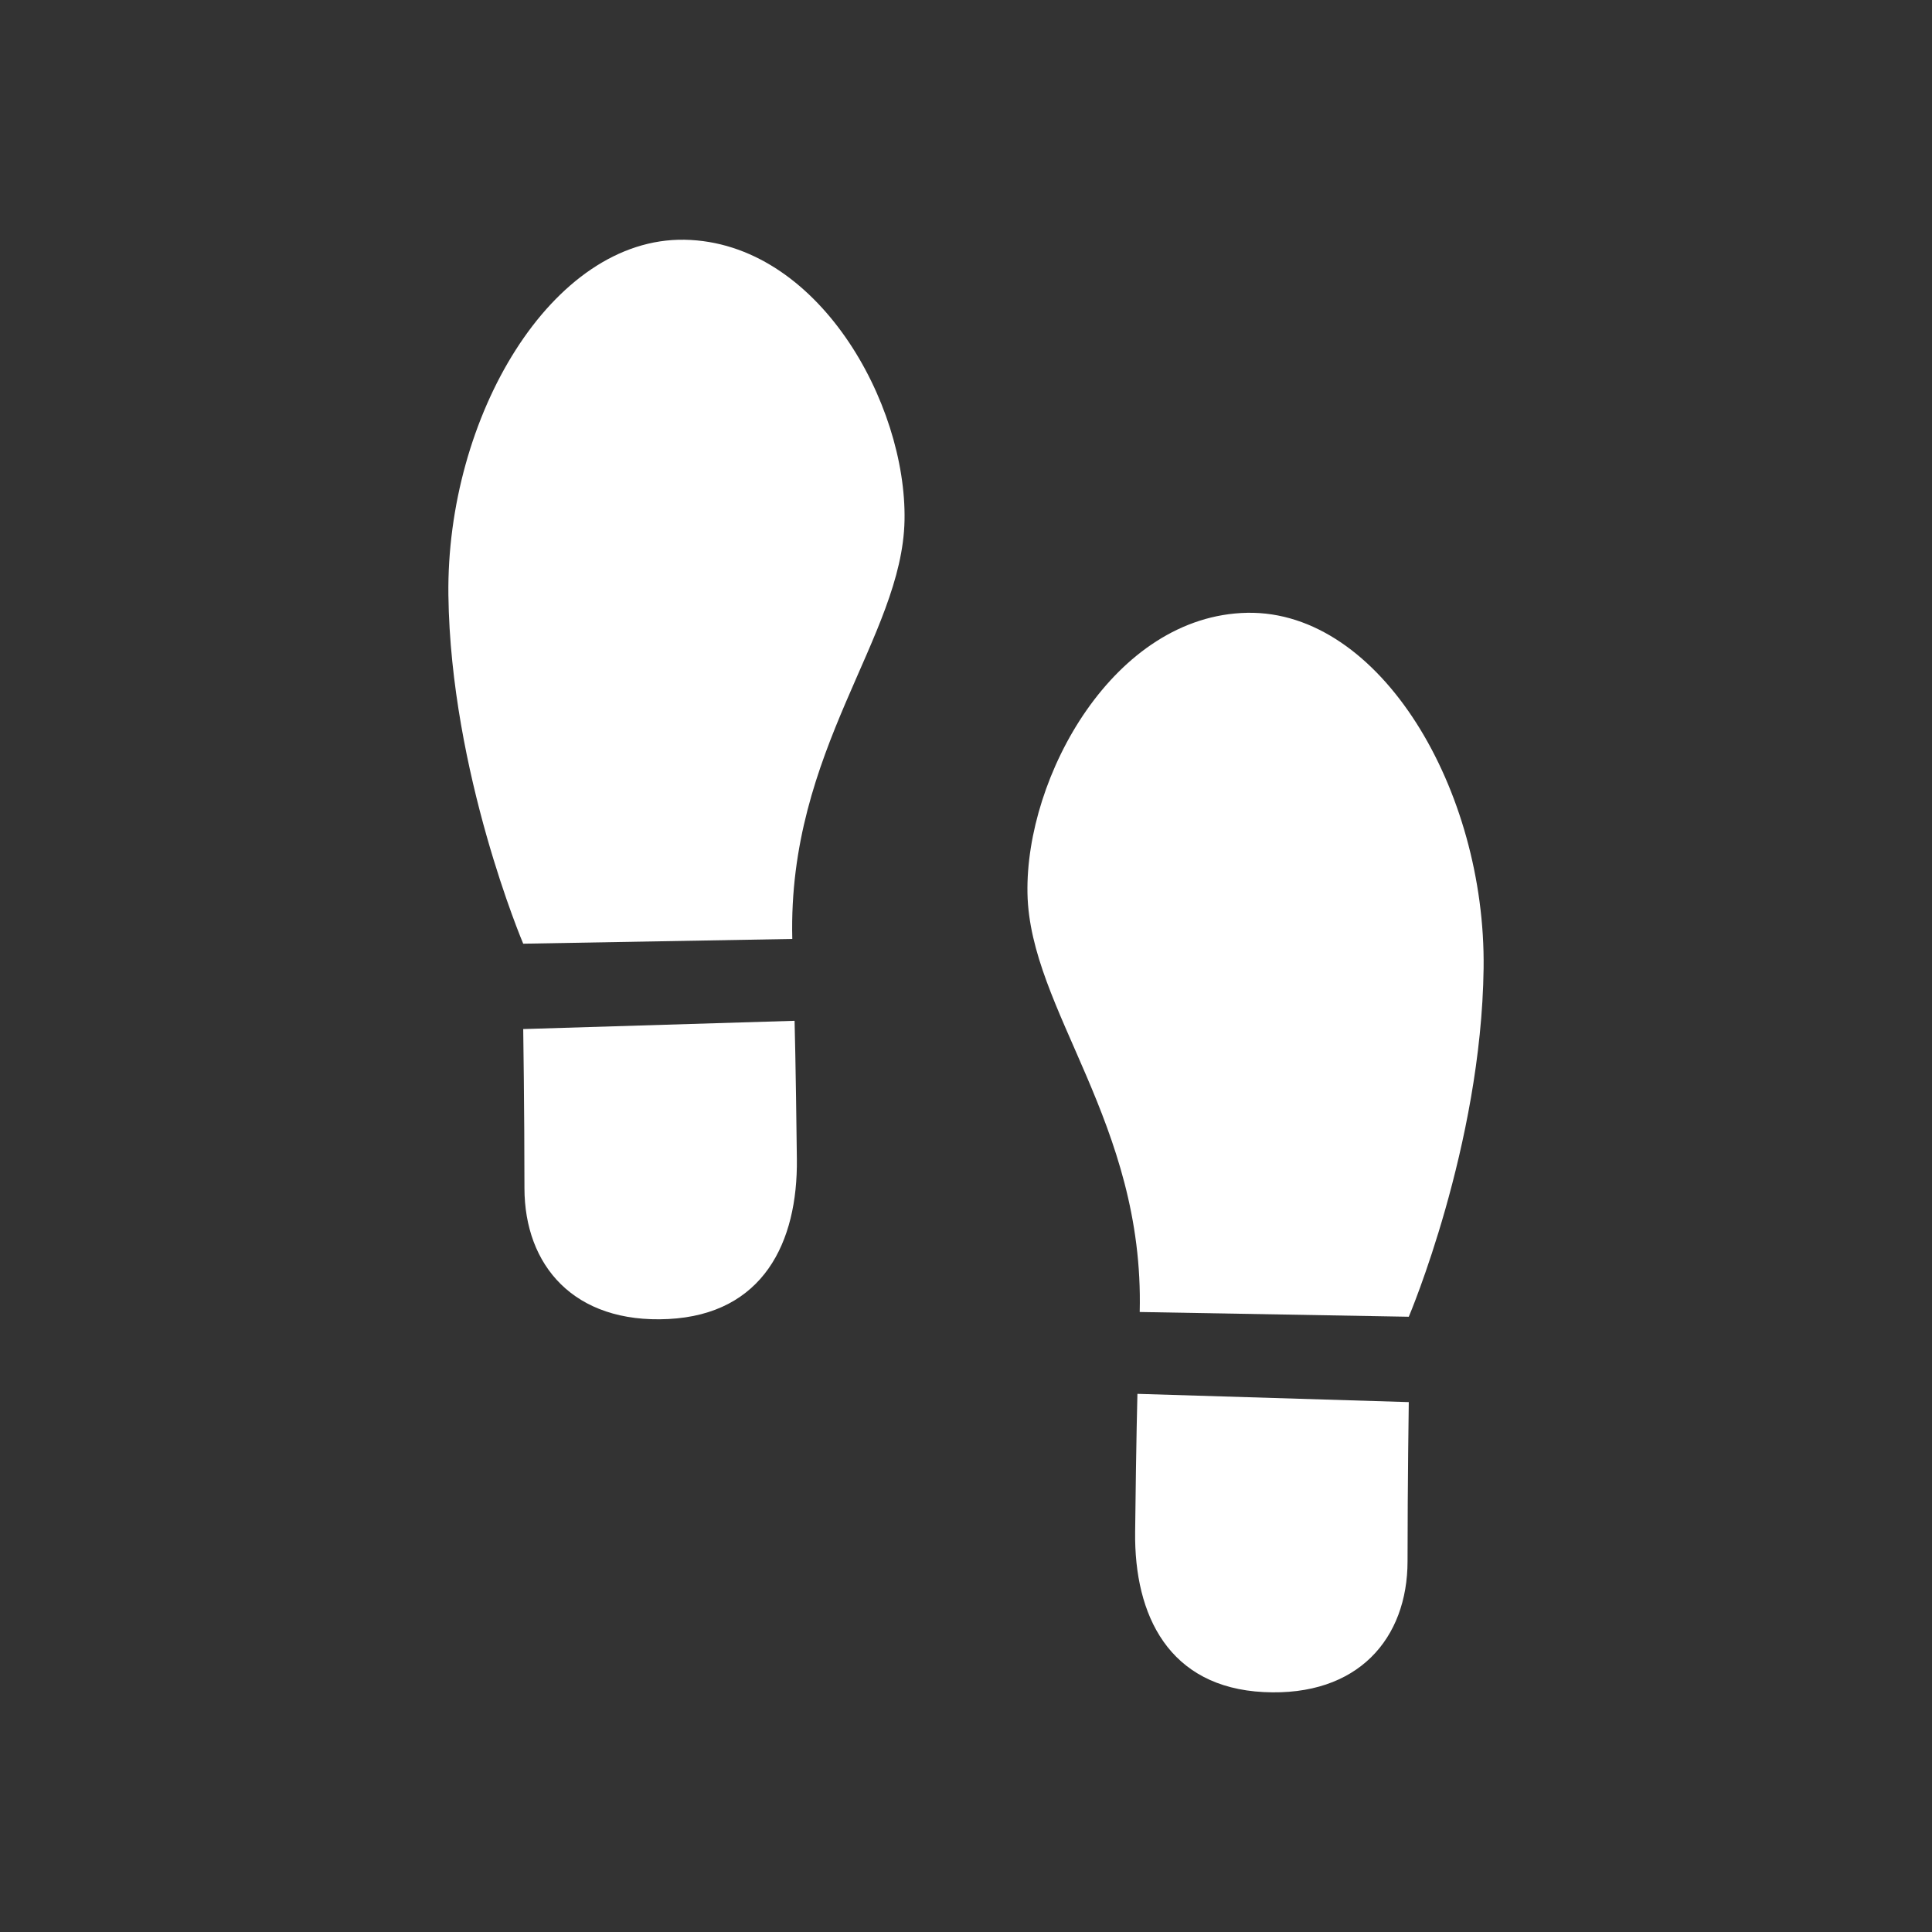
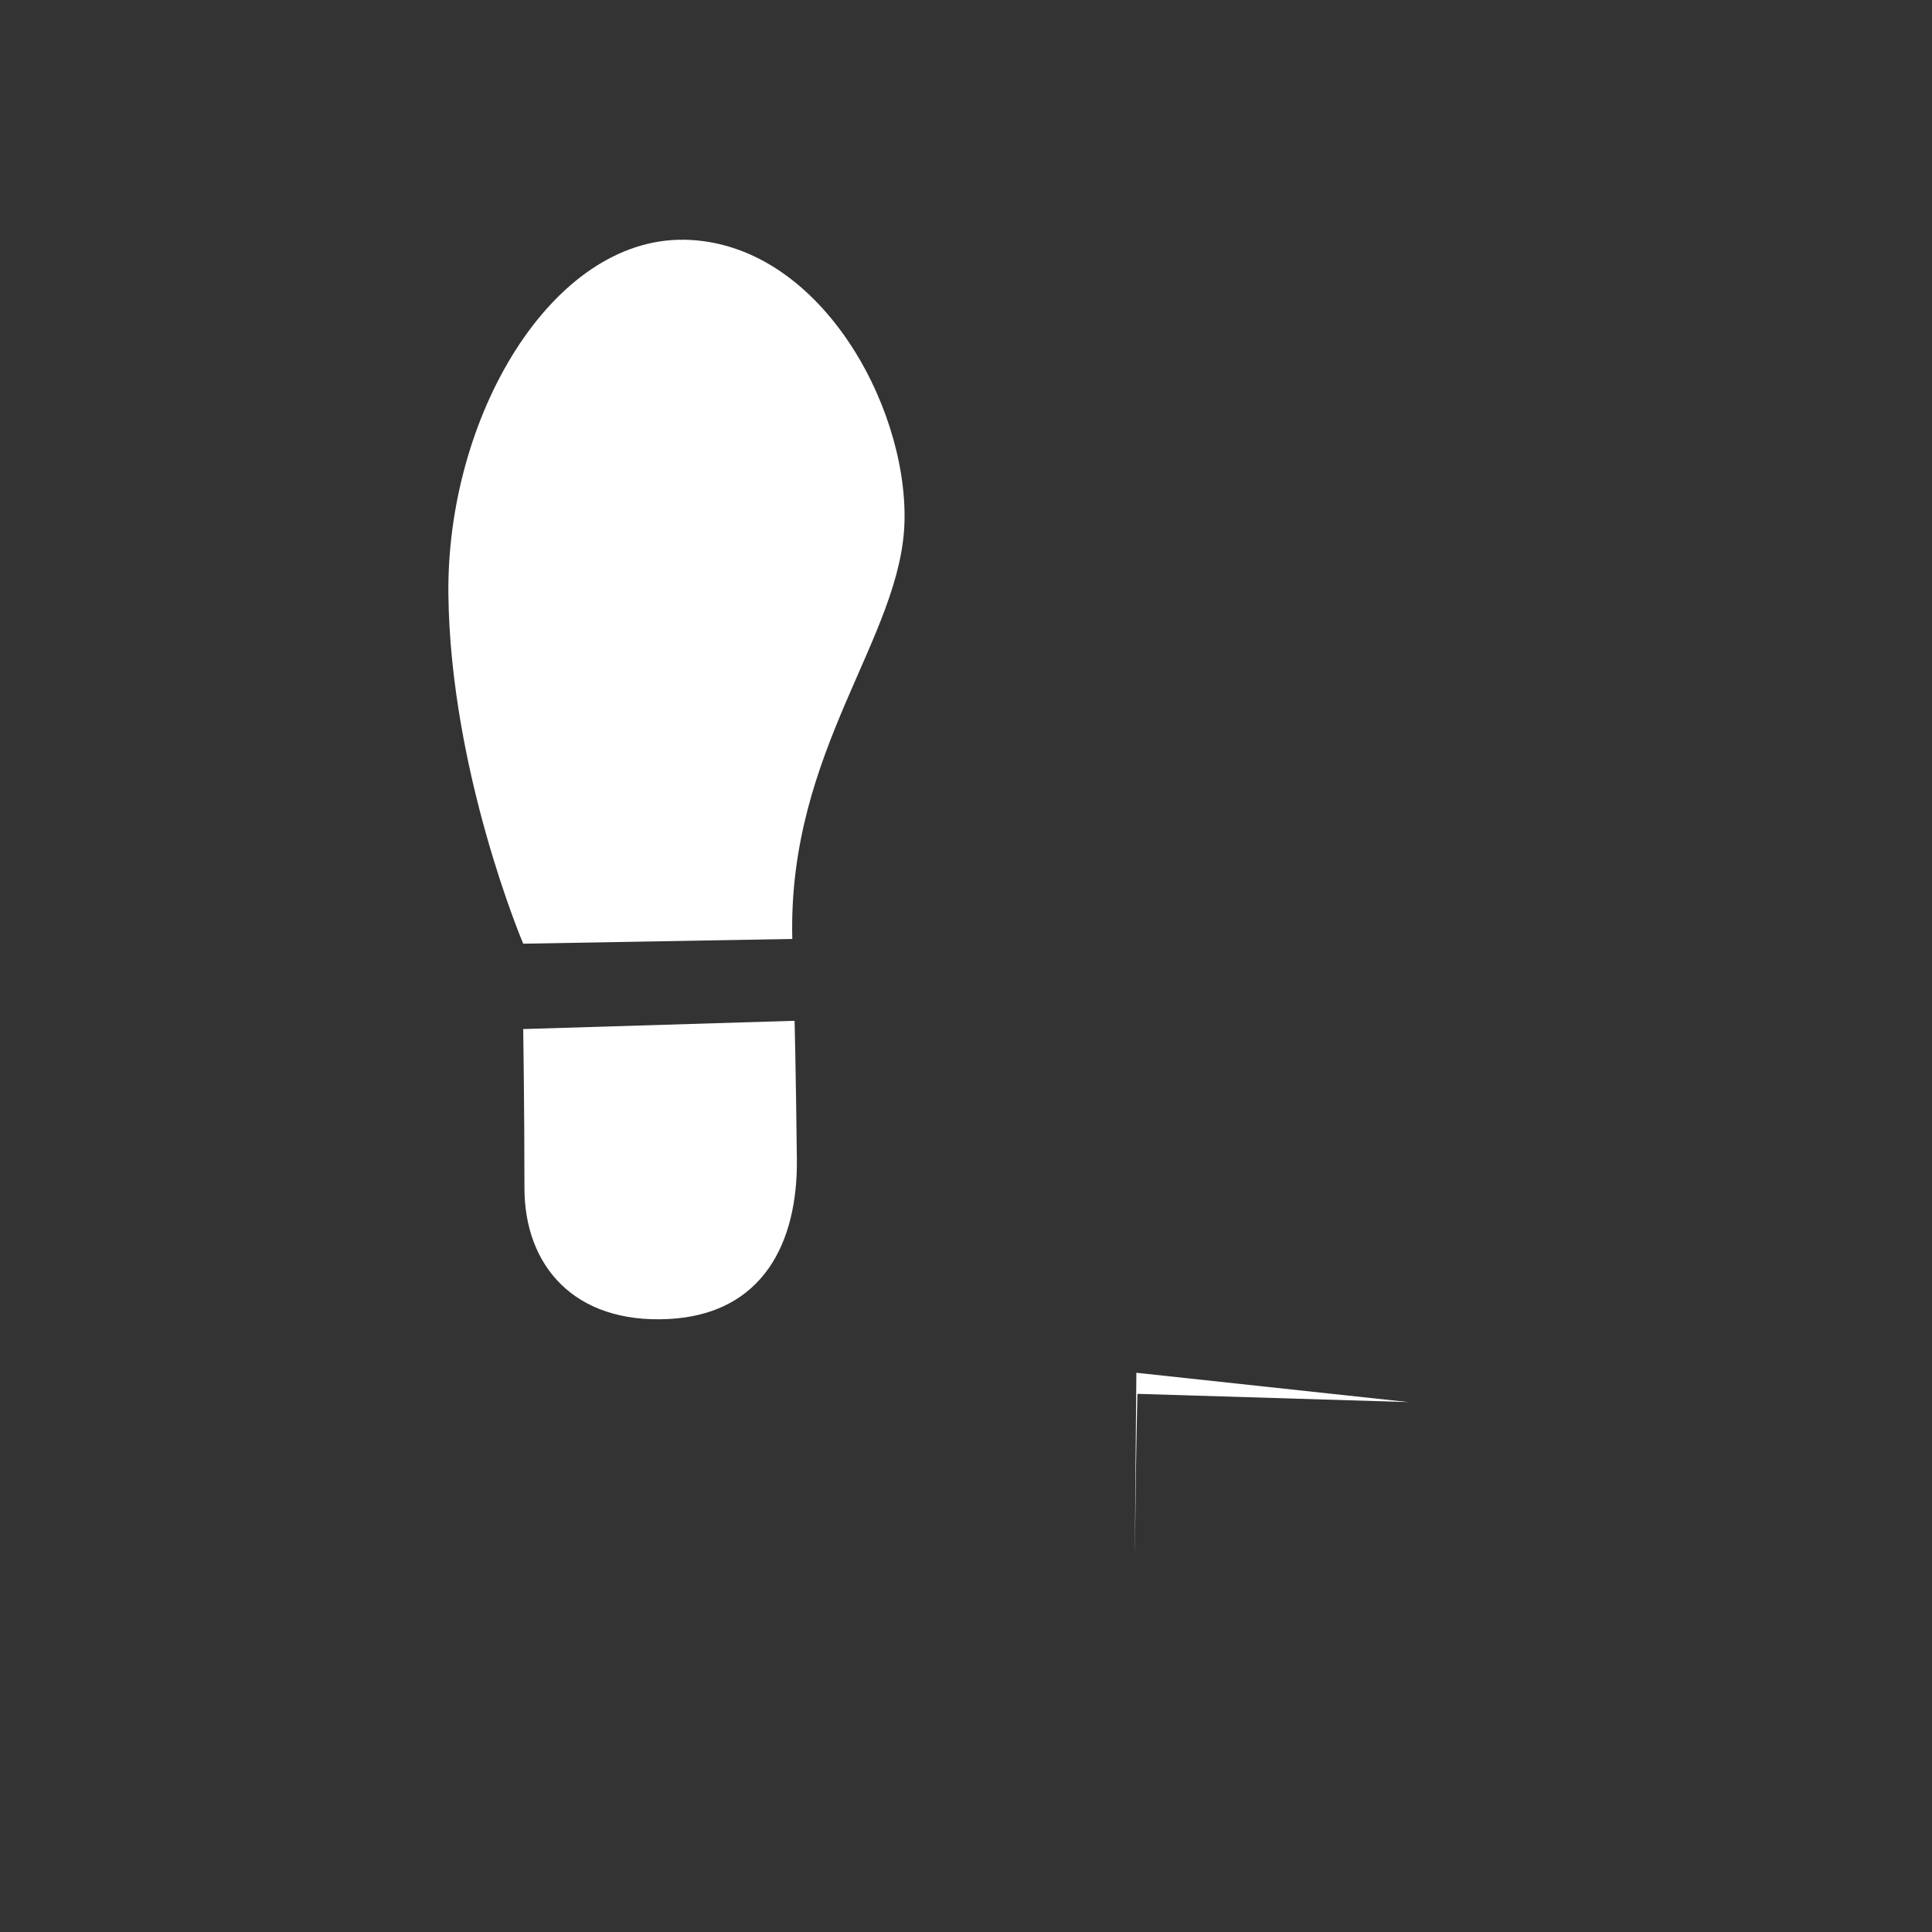
<svg xmlns="http://www.w3.org/2000/svg" id="Icon_02" data-name="Icon 02" viewBox="0 0 110 110">
  <rect x="0" y="0" width="110" height="110" fill="#333333" stroke="none" />
  <defs>
    <style>
      .cls-1 {
        fill: #fff;
        stroke-width: 0px;
      }
    </style>
  </defs>
  <path class="cls-1" d="M45.11,53.46c-.27-10.79,6.26-17.18,6.39-23.83.13-6.66-4.93-15.84-12.52-15.98-7.59-.13-13.58,10.12-13.45,20.24.13,10.12,4.26,19.84,4.26,19.84l15.31-.27Z" />
  <path class="cls-1" d="M29.8,58.59l15.44-.47s.07,2.53.13,7.86c.06,4.77-1.93,8.85-7.32,9.12-5.38.27-8.19-3.06-8.19-7.46s-.07-9.06-.07-9.06" />
-   <path class="cls-1" d="M64.89,74.7c.27-10.79-6.26-17.18-6.39-23.83-.13-6.66,4.93-15.84,12.52-15.98,7.59-.13,13.58,10.12,13.45,20.24-.13,10.12-4.26,19.84-4.26,19.84l-15.31-.27Z" />
-   <path class="cls-1" d="M80.2,79.83l-15.44-.47s-.07,2.53-.13,7.86c-.06,4.77,1.93,8.85,7.32,9.12,5.38.27,8.19-3.06,8.19-7.46s.07-9.06.07-9.06" />
+   <path class="cls-1" d="M80.2,79.83l-15.44-.47s-.07,2.53-.13,7.86s.07-9.06.07-9.06" />
</svg>